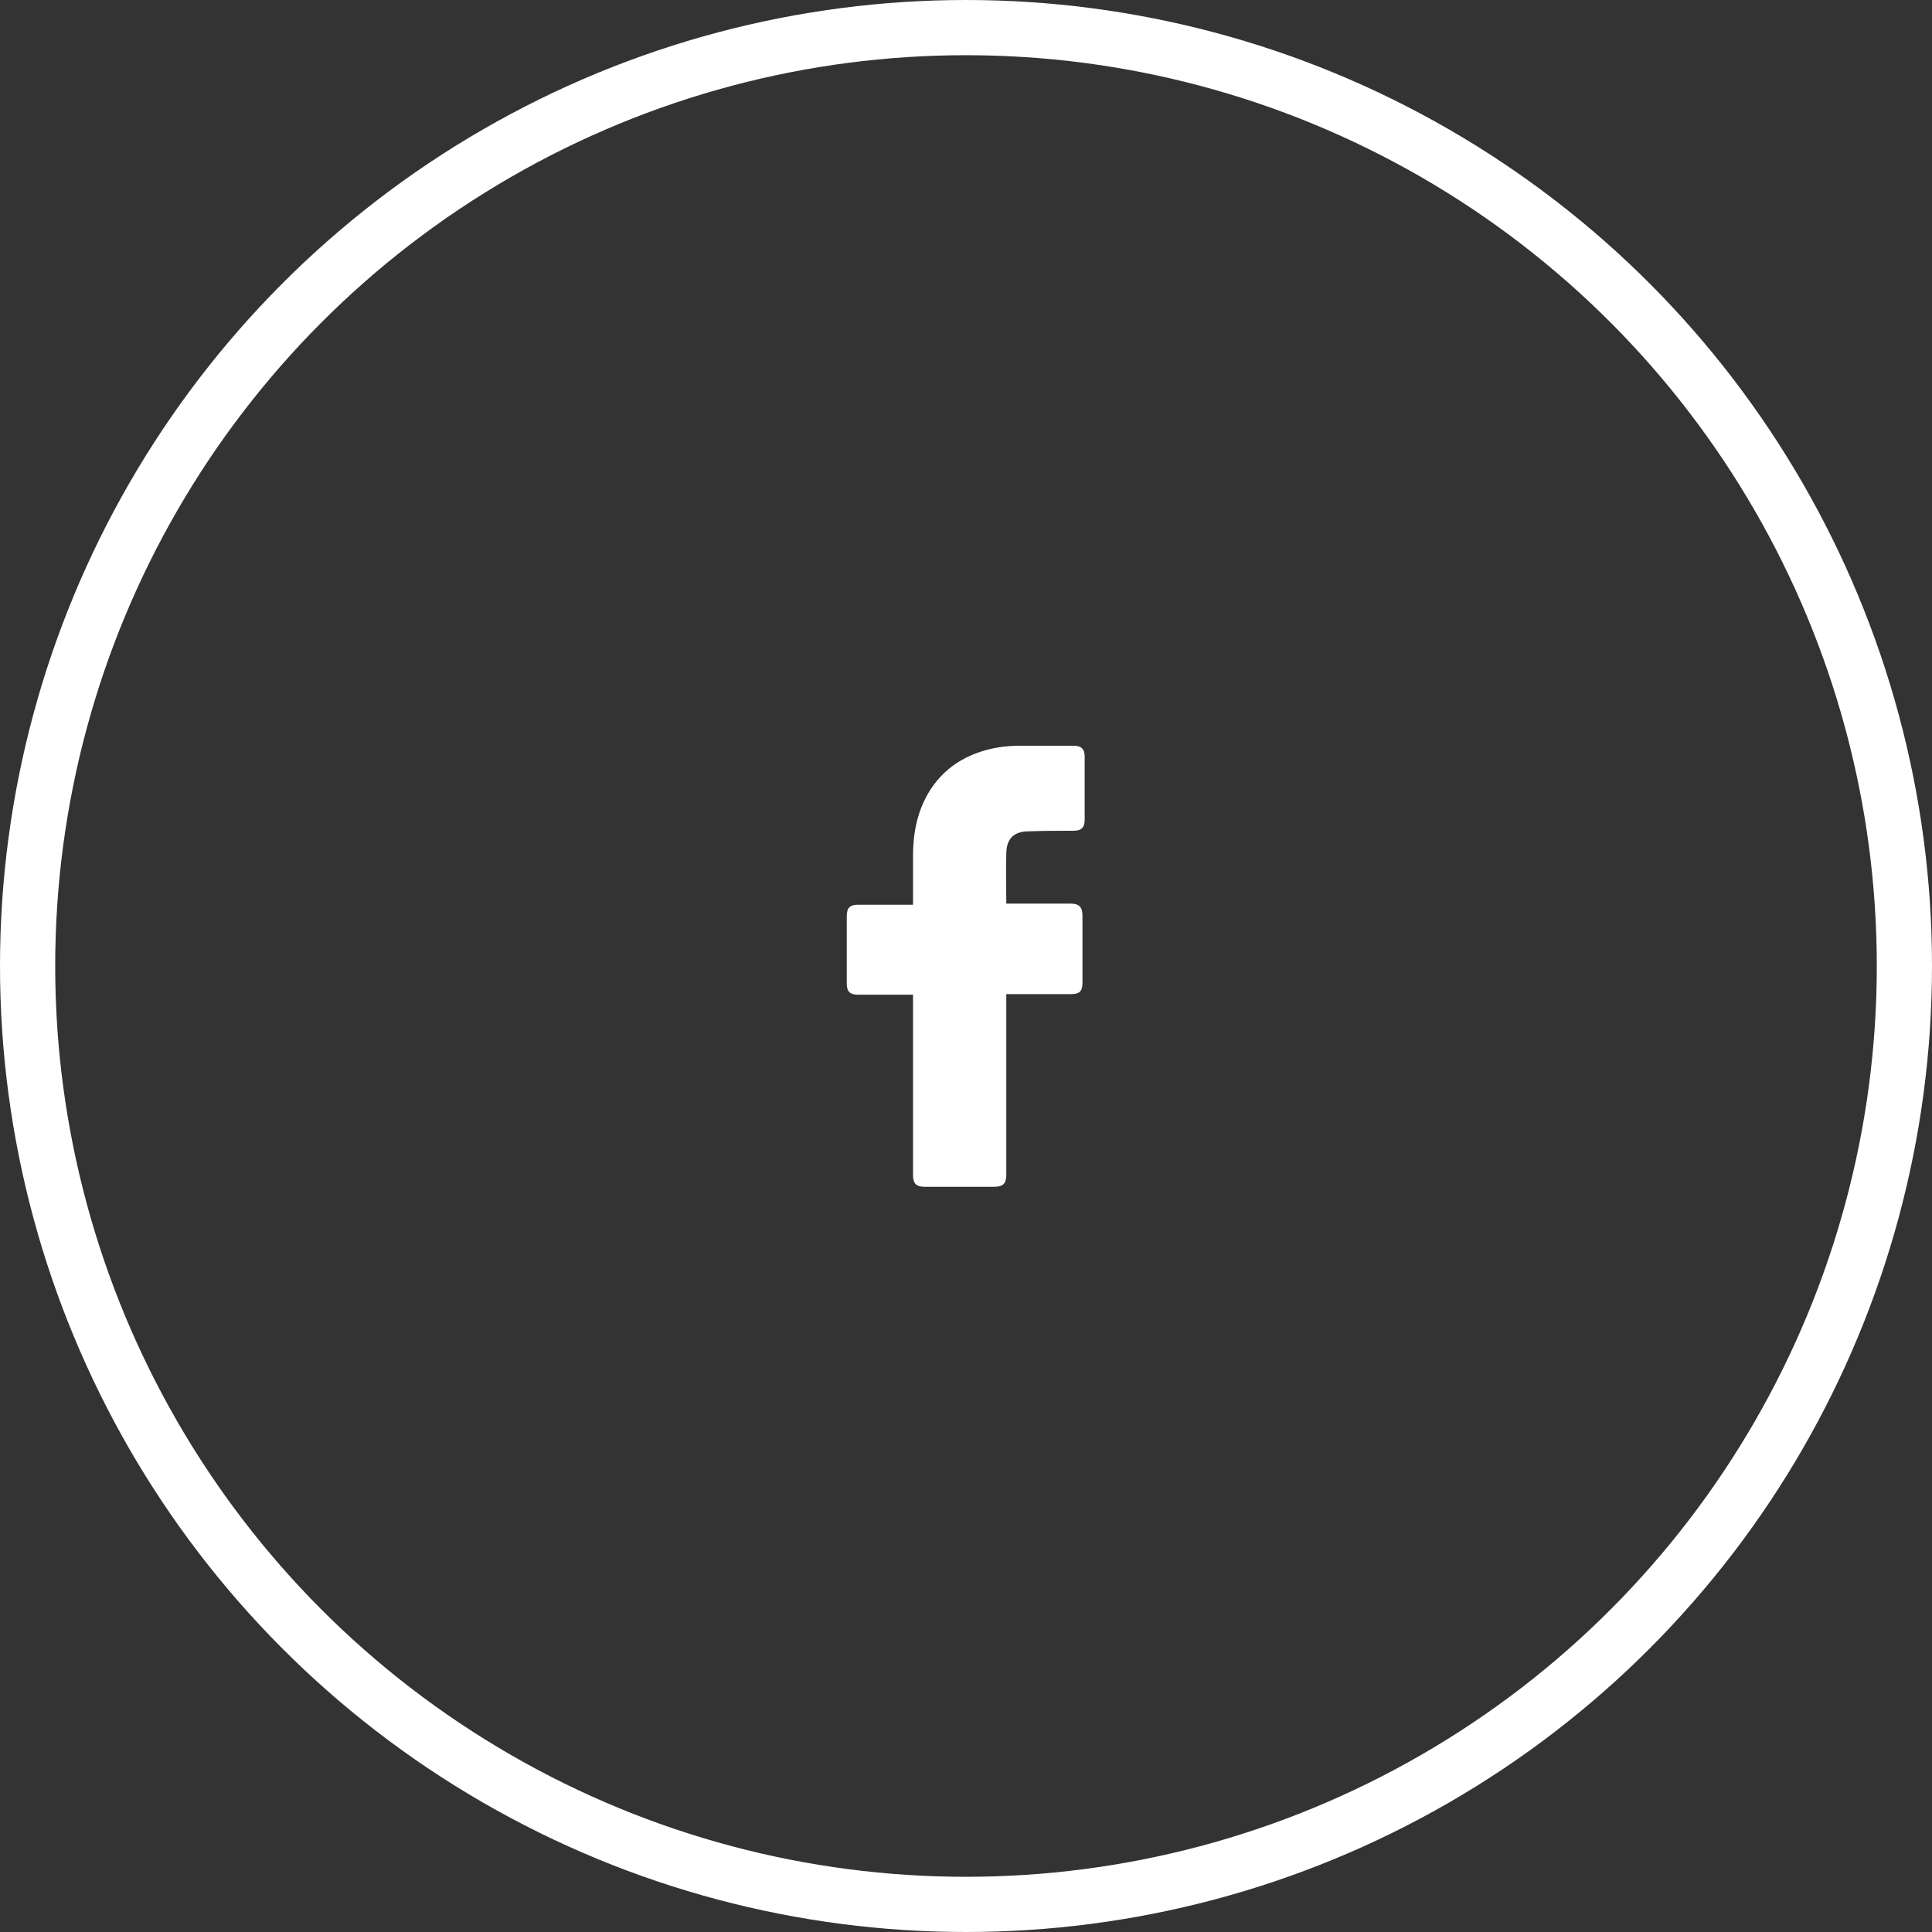
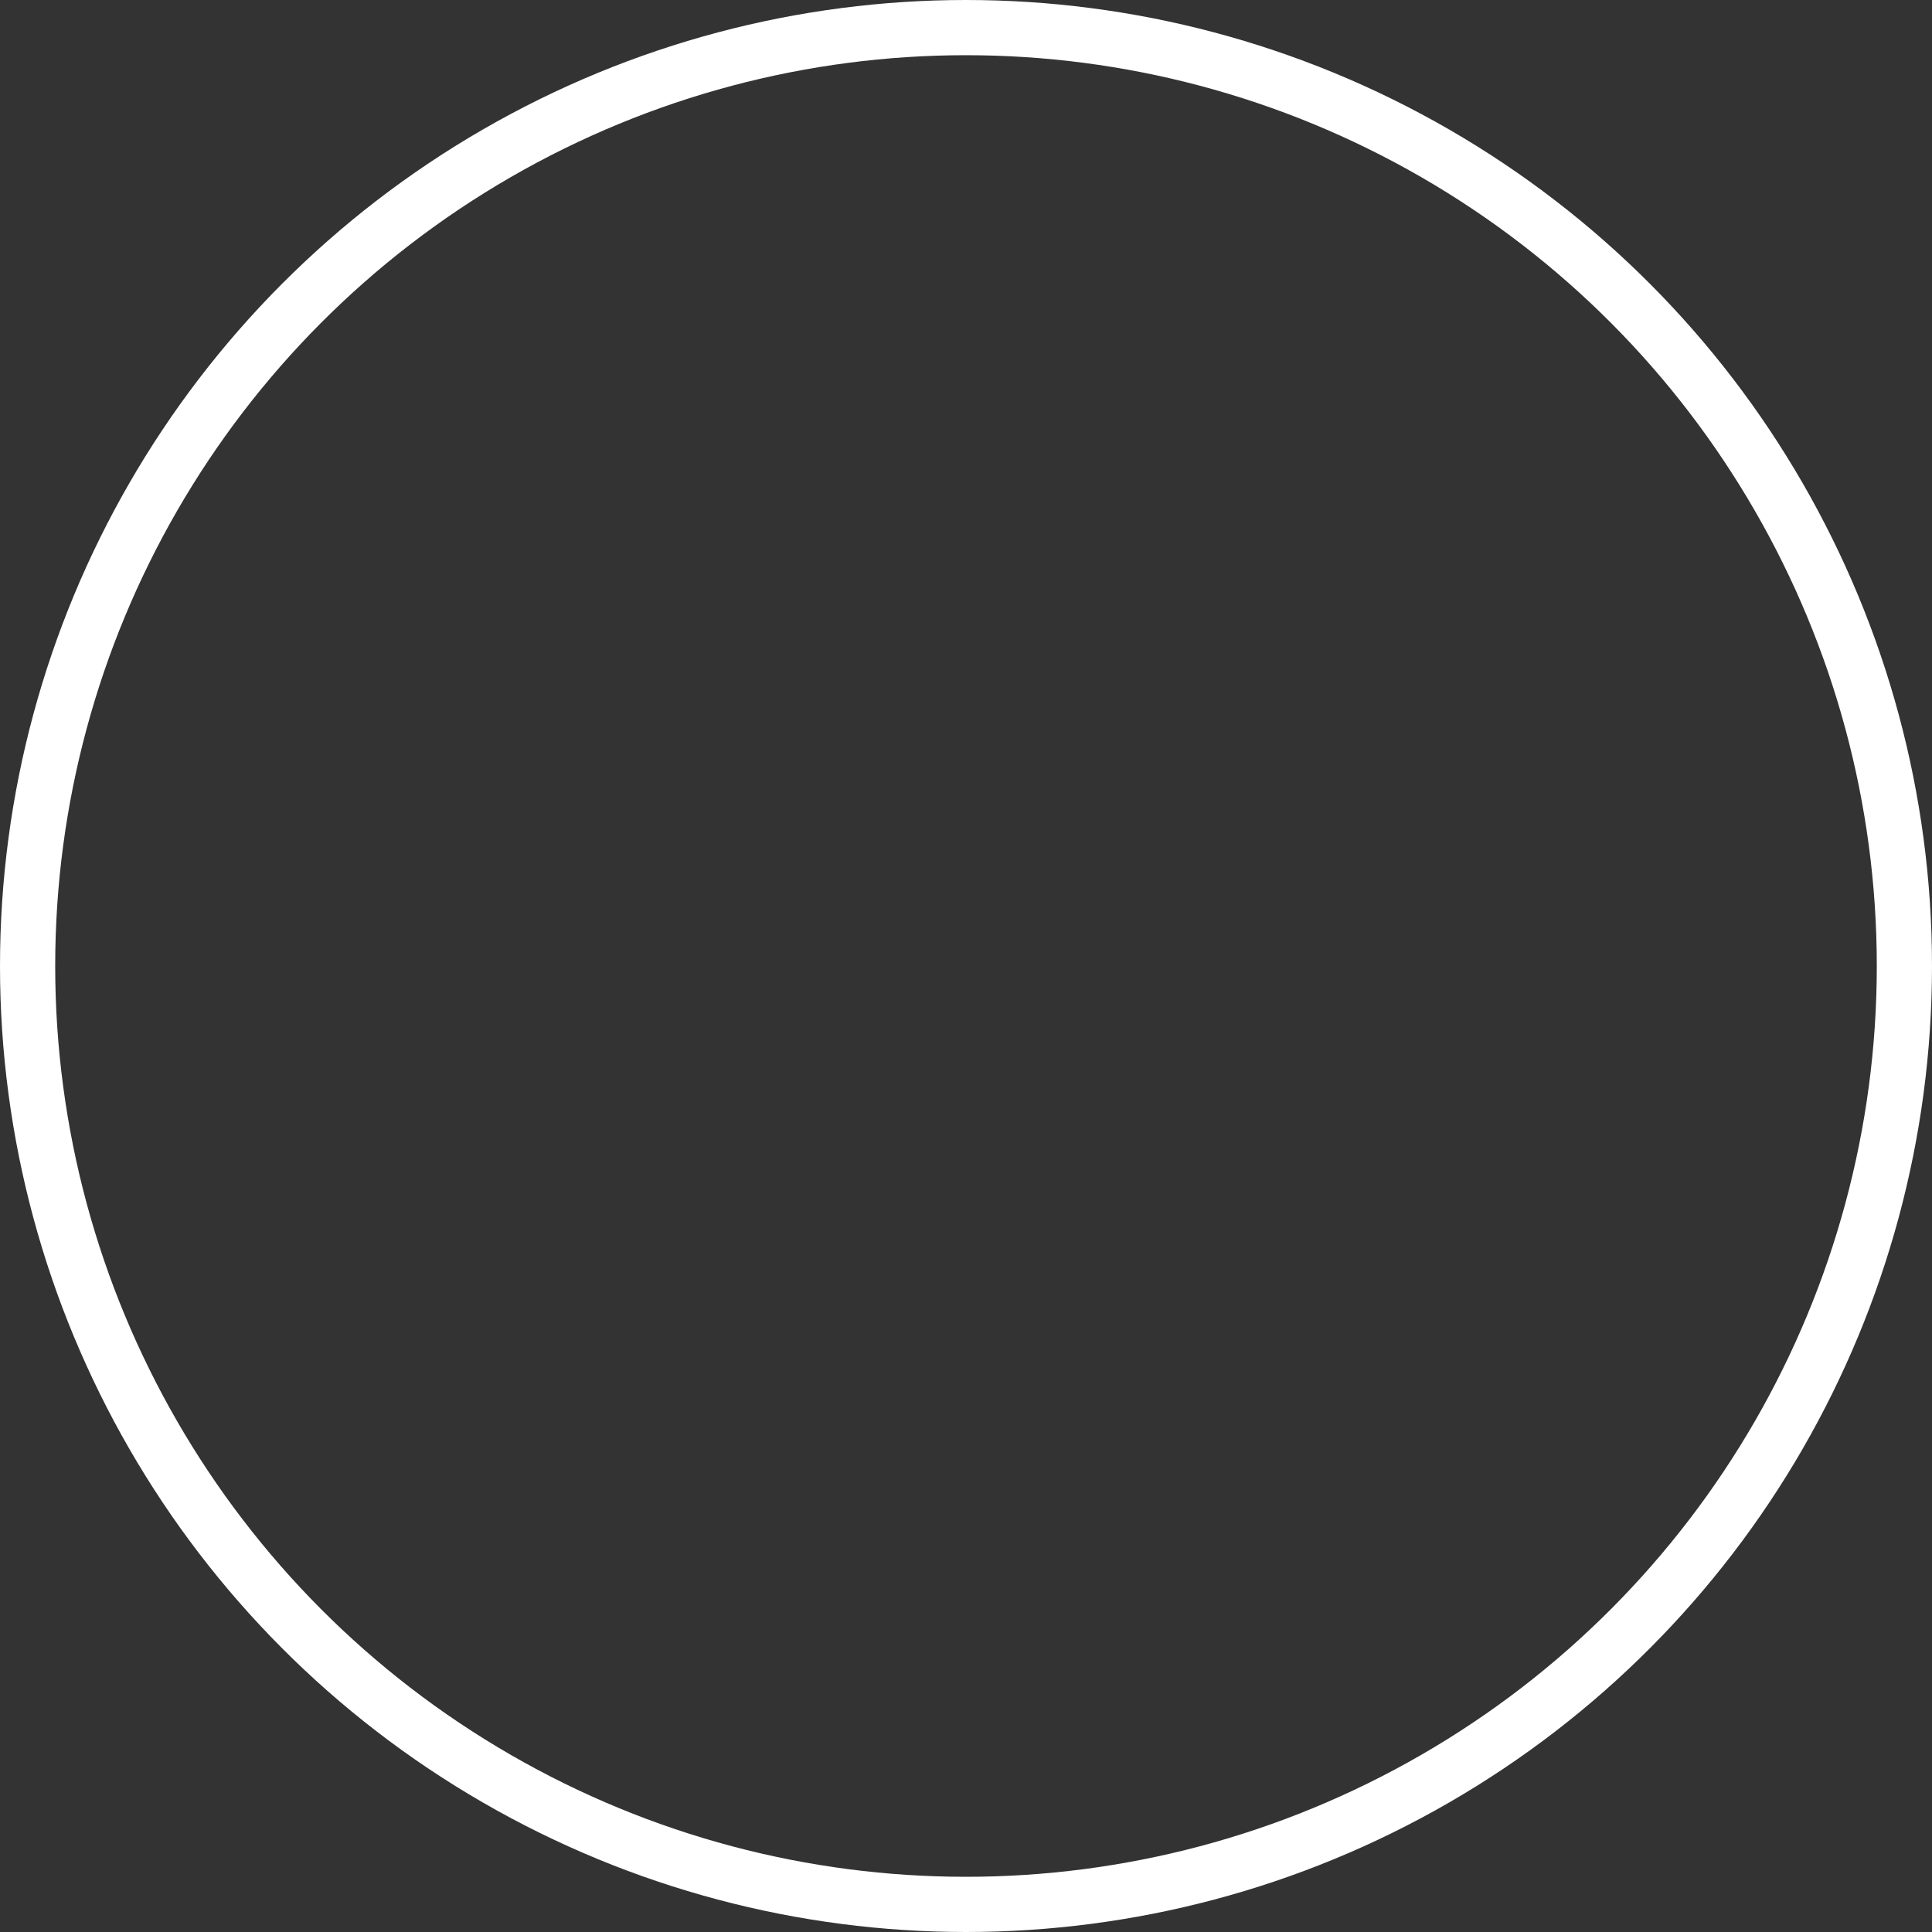
<svg xmlns="http://www.w3.org/2000/svg" width="70" height="70" viewBox="0 0 70 70" fill="none">
  <rect x="0" y="0" width="70" height="70" fill="#333333" stroke="none" />
  <circle cx="35" cy="35" r="34" stroke="white" stroke-width="2" />
-   <path d="M33.08 36.04C33.02 36.04 31.7 36.04 31.1 36.04C30.78 36.04 30.68 35.92 30.68 35.62C30.68 34.82 30.68 34 30.68 33.2C30.68 32.88 30.8 32.78 31.1 32.78H33.08C33.08 32.72 33.08 31.56 33.08 31.02C33.08 30.22 33.22 29.46 33.62 28.76C34.04 28.04 34.64 27.56 35.4 27.28C35.9 27.1 36.4 27.02 36.94 27.02H38.9C39.18 27.02 39.3 27.14 39.3 27.42V29.7C39.3 29.98 39.18 30.1 38.9 30.1C38.36 30.1 37.82 30.1 37.28 30.12C36.74 30.12 36.46 30.38 36.46 30.94C36.44 31.54 36.46 32.12 36.46 32.74H38.78C39.1 32.74 39.22 32.86 39.22 33.18V35.6C39.22 35.92 39.12 36.02 38.78 36.02C38.06 36.02 36.52 36.02 36.46 36.02V42.54C36.46 42.88 36.36 43 36 43C35.16 43 34.34 43 33.5 43C33.2 43 33.08 42.88 33.08 42.58C33.08 40.48 33.08 36.1 33.08 36.04Z" fill="white" />
</svg>